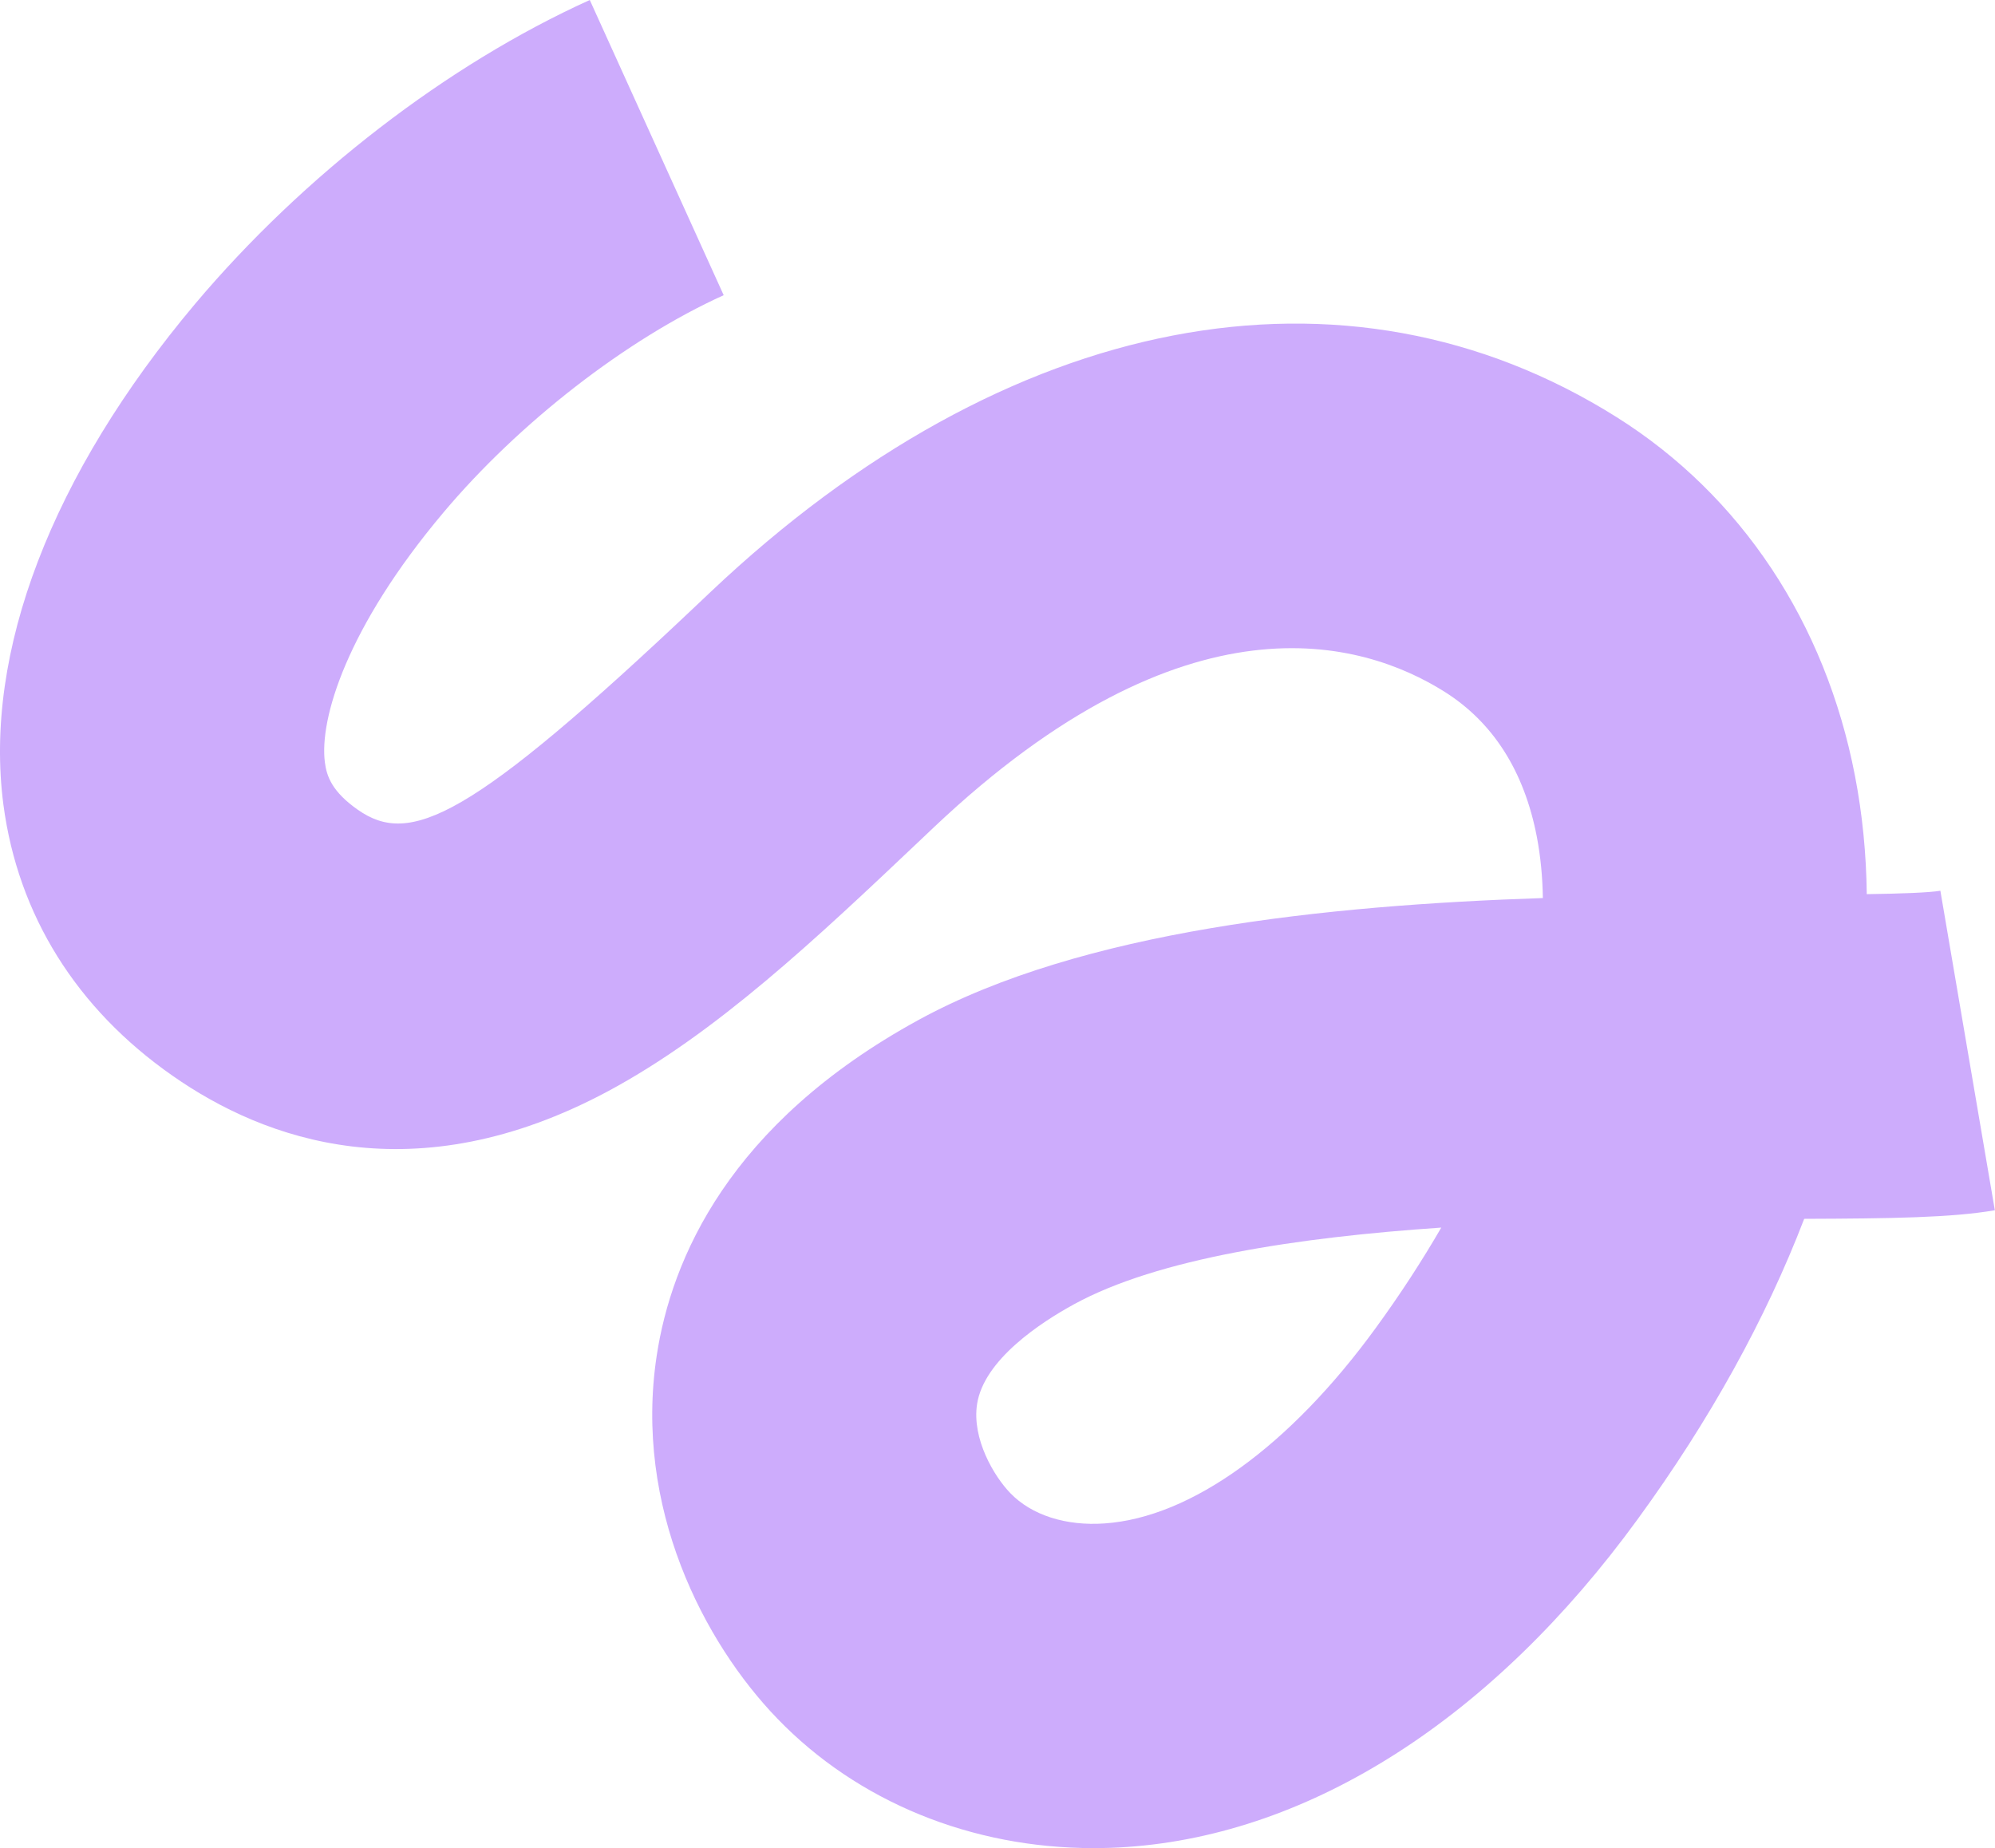
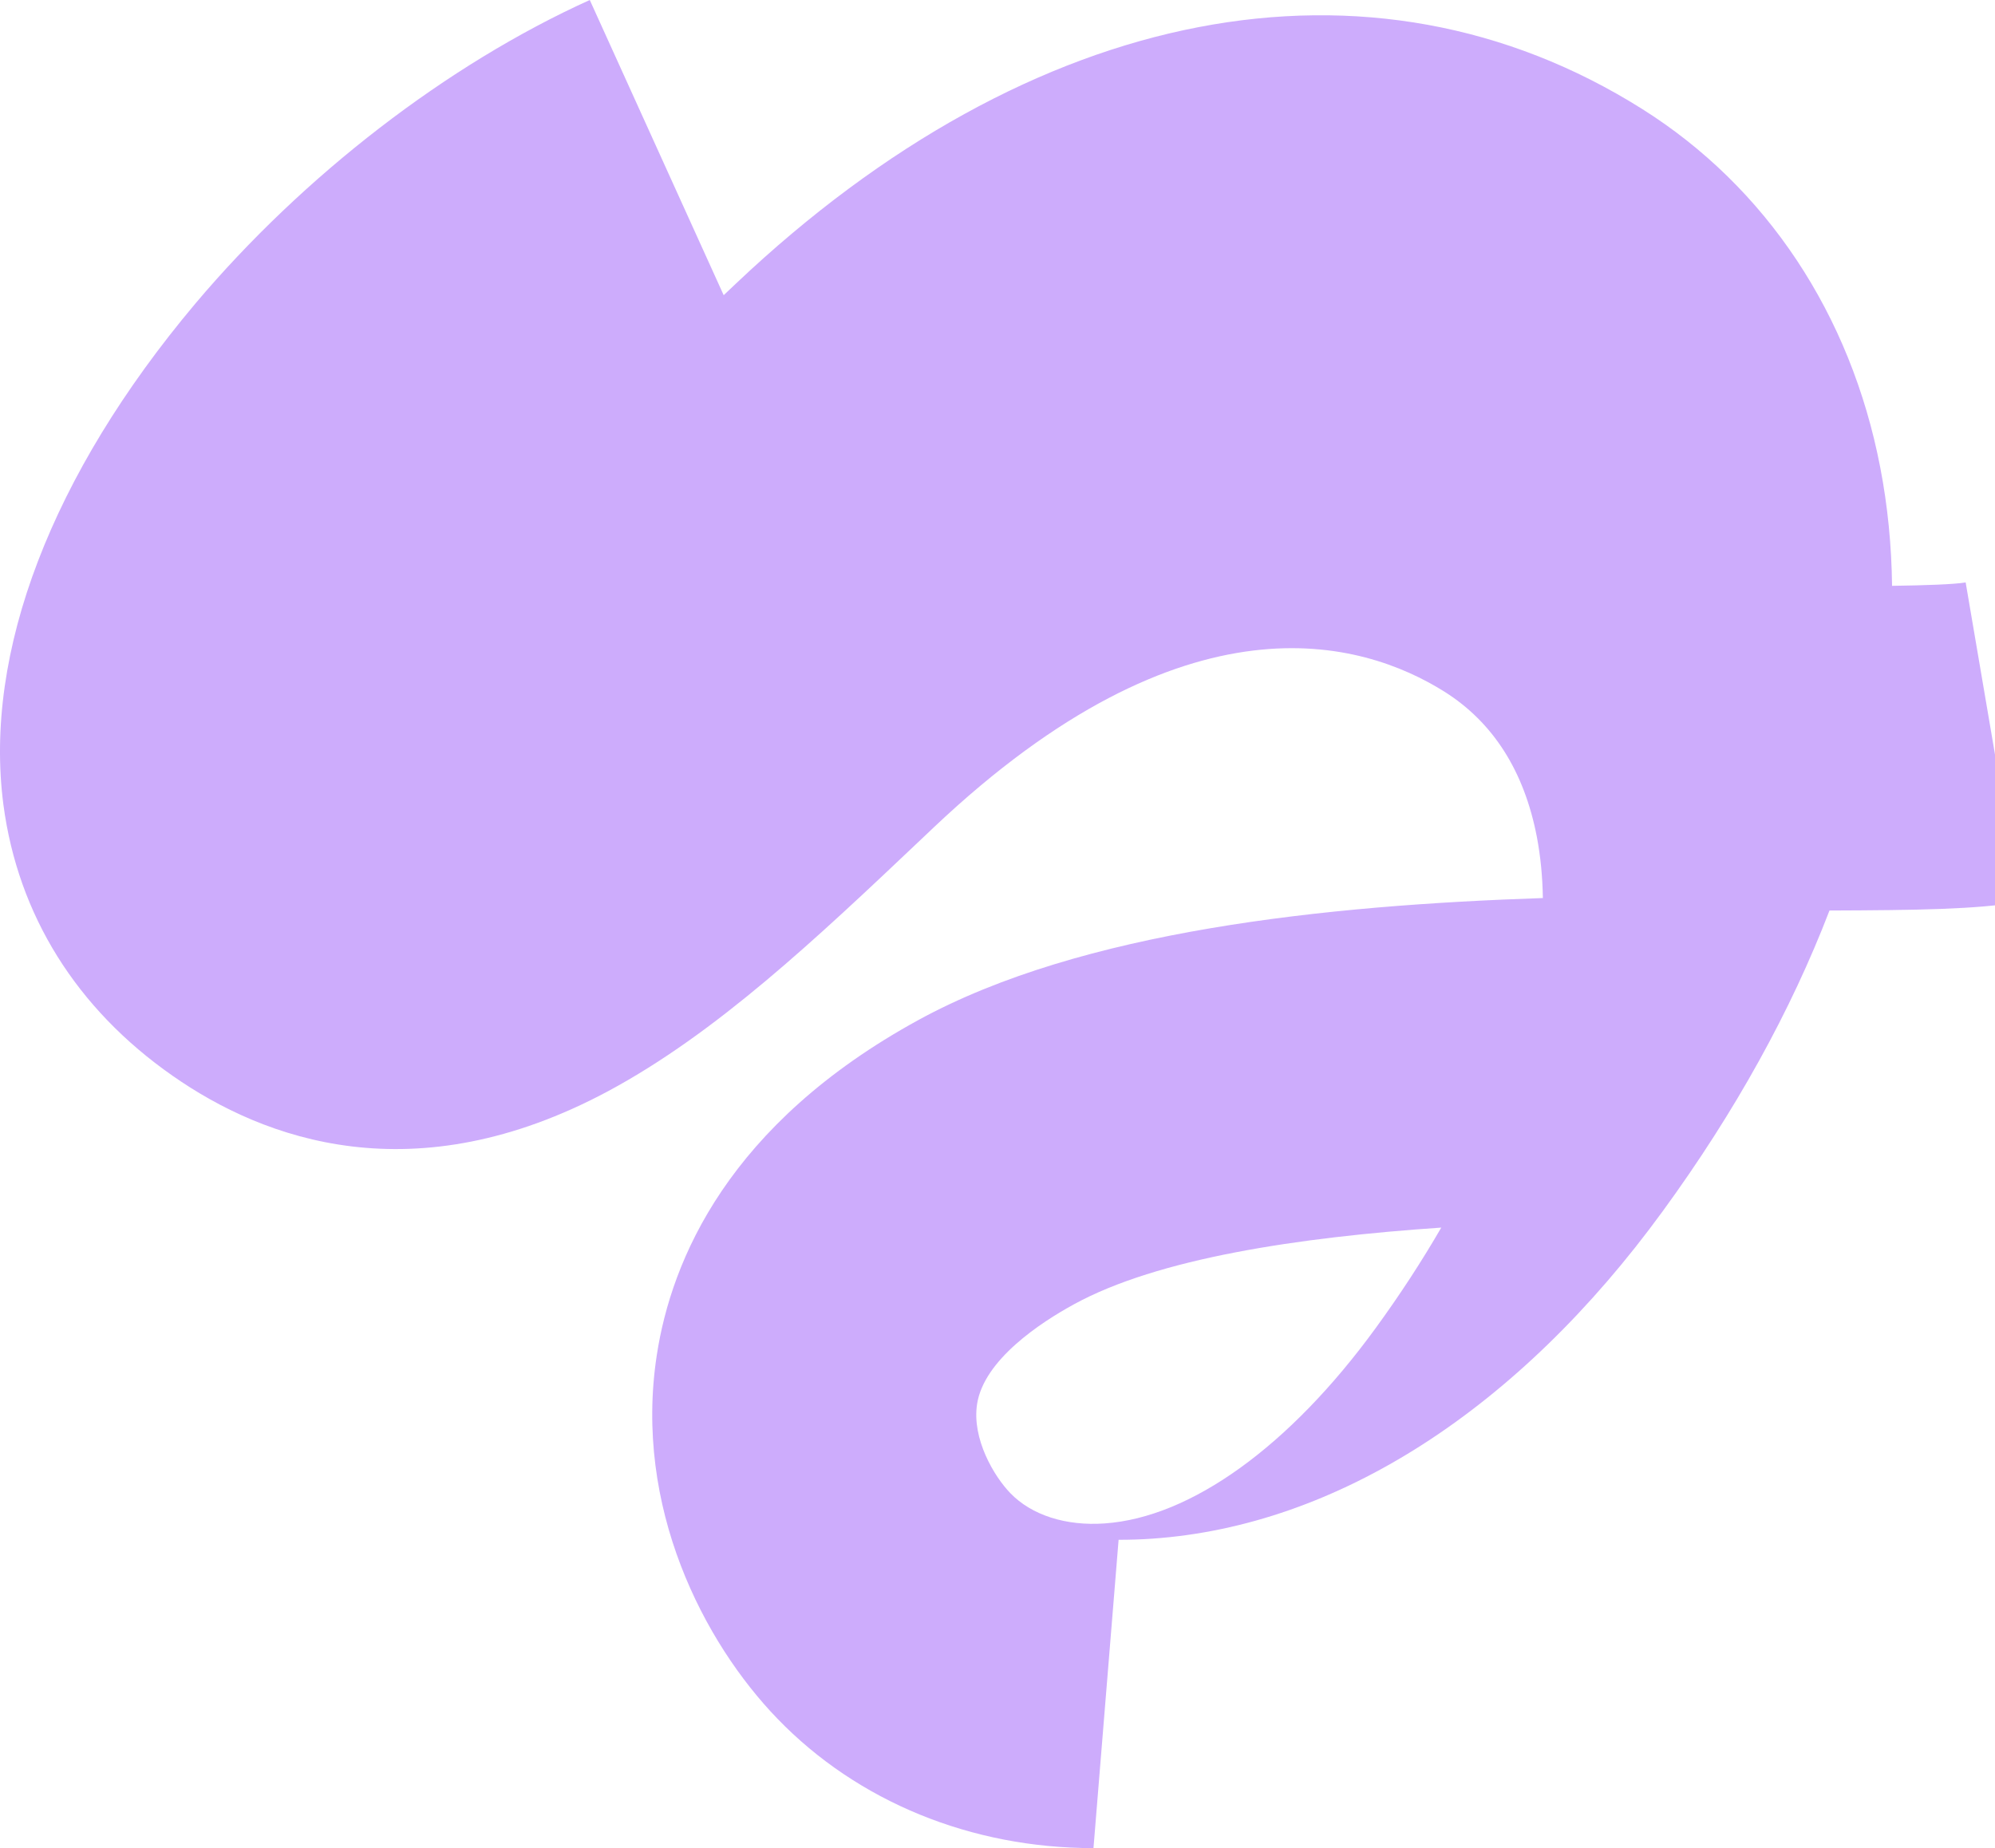
<svg xmlns="http://www.w3.org/2000/svg" id="Layer_2" viewBox="0 0 123.06 114.01">
  <defs>
    <style>
      .cls-1 {
        fill: #CDACFC;
      }
    </style>
  </defs>
  <g id="Layer_1-2" data-name="Layer_1">
-     <path class="cls-1" d="M67.45,114.01c-7.52,0-14.54-2.85-19.5-7.99-4.53-4.69-8.87-13.03-7.44-22.4.9-5.91,4.43-14.29,16.15-20.7,10.08-5.51,25.11-7.07,38.51-7.52-.02-1.3-.14-2.56-.37-3.77-.78-4.06-2.7-7.07-5.7-8.96-5.08-3.19-15.93-6.36-31.5,8.37l-.76.72c-6.5,6.16-12.65,11.97-19.34,15.56-11.93,6.39-21.19,3.01-26.86-.96C4.71,62.22,1.11,56.44.21,49.64c-1.23-9.39,2.97-20.36,11.83-30.9C18.71,10.83,27.57,3.99,36.38,0l8.26,18.21c-6,2.72-12.62,7.86-17.29,13.41-5.96,7.08-7.66,12.73-7.31,15.41.11.86.44,1.81,2.04,2.93,3.21,2.24,6.86.66,21-12.73l.76-.72c18.26-17.28,39.16-21.3,55.89-10.77,7.66,4.82,12.87,12.67,14.69,22.11.46,2.38.7,4.82.73,7.31,2.08-.03,3.83-.09,4.54-.21l3.36,19.71c-2.67.46-6.37.51-11.76.53-2.37,6.17-5.81,12.41-10.28,18.54-8.91,12.24-20.1,19.42-31.49,20.21-.7.05-1.39.07-2.08.07ZM88.91,75.73c-8.84.6-17.49,1.9-22.66,4.73-2.05,1.12-5.56,3.42-5.98,6.16-.33,2.14,1.05,4.46,2.05,5.49,1.31,1.36,3.43,2.04,5.82,1.87,5.32-.37,11.41-4.76,16.71-12.04,1.51-2.07,2.86-4.15,4.06-6.22Z" />
+     <path class="cls-1" d="M67.45,114.01c-7.52,0-14.54-2.85-19.5-7.99-4.53-4.69-8.87-13.03-7.44-22.4.9-5.91,4.43-14.29,16.15-20.7,10.08-5.51,25.11-7.07,38.51-7.52-.02-1.3-.14-2.56-.37-3.77-.78-4.06-2.7-7.07-5.7-8.96-5.08-3.19-15.93-6.36-31.5,8.37l-.76.72c-6.5,6.16-12.65,11.97-19.34,15.56-11.93,6.39-21.19,3.01-26.86-.96C4.71,62.22,1.11,56.44.21,49.64c-1.23-9.39,2.97-20.36,11.83-30.9C18.71,10.83,27.57,3.99,36.38,0l8.26,18.21l.76-.72c18.26-17.28,39.16-21.3,55.89-10.77,7.66,4.82,12.87,12.67,14.69,22.11.46,2.38.7,4.82.73,7.31,2.08-.03,3.83-.09,4.54-.21l3.36,19.71c-2.67.46-6.37.51-11.76.53-2.37,6.17-5.81,12.41-10.28,18.54-8.91,12.24-20.1,19.42-31.49,20.21-.7.05-1.39.07-2.08.07ZM88.91,75.73c-8.84.6-17.49,1.9-22.66,4.73-2.05,1.12-5.56,3.42-5.98,6.16-.33,2.14,1.05,4.46,2.05,5.49,1.31,1.36,3.43,2.04,5.82,1.87,5.32-.37,11.41-4.76,16.71-12.04,1.51-2.07,2.86-4.15,4.06-6.22Z" />
  </g>
</svg>